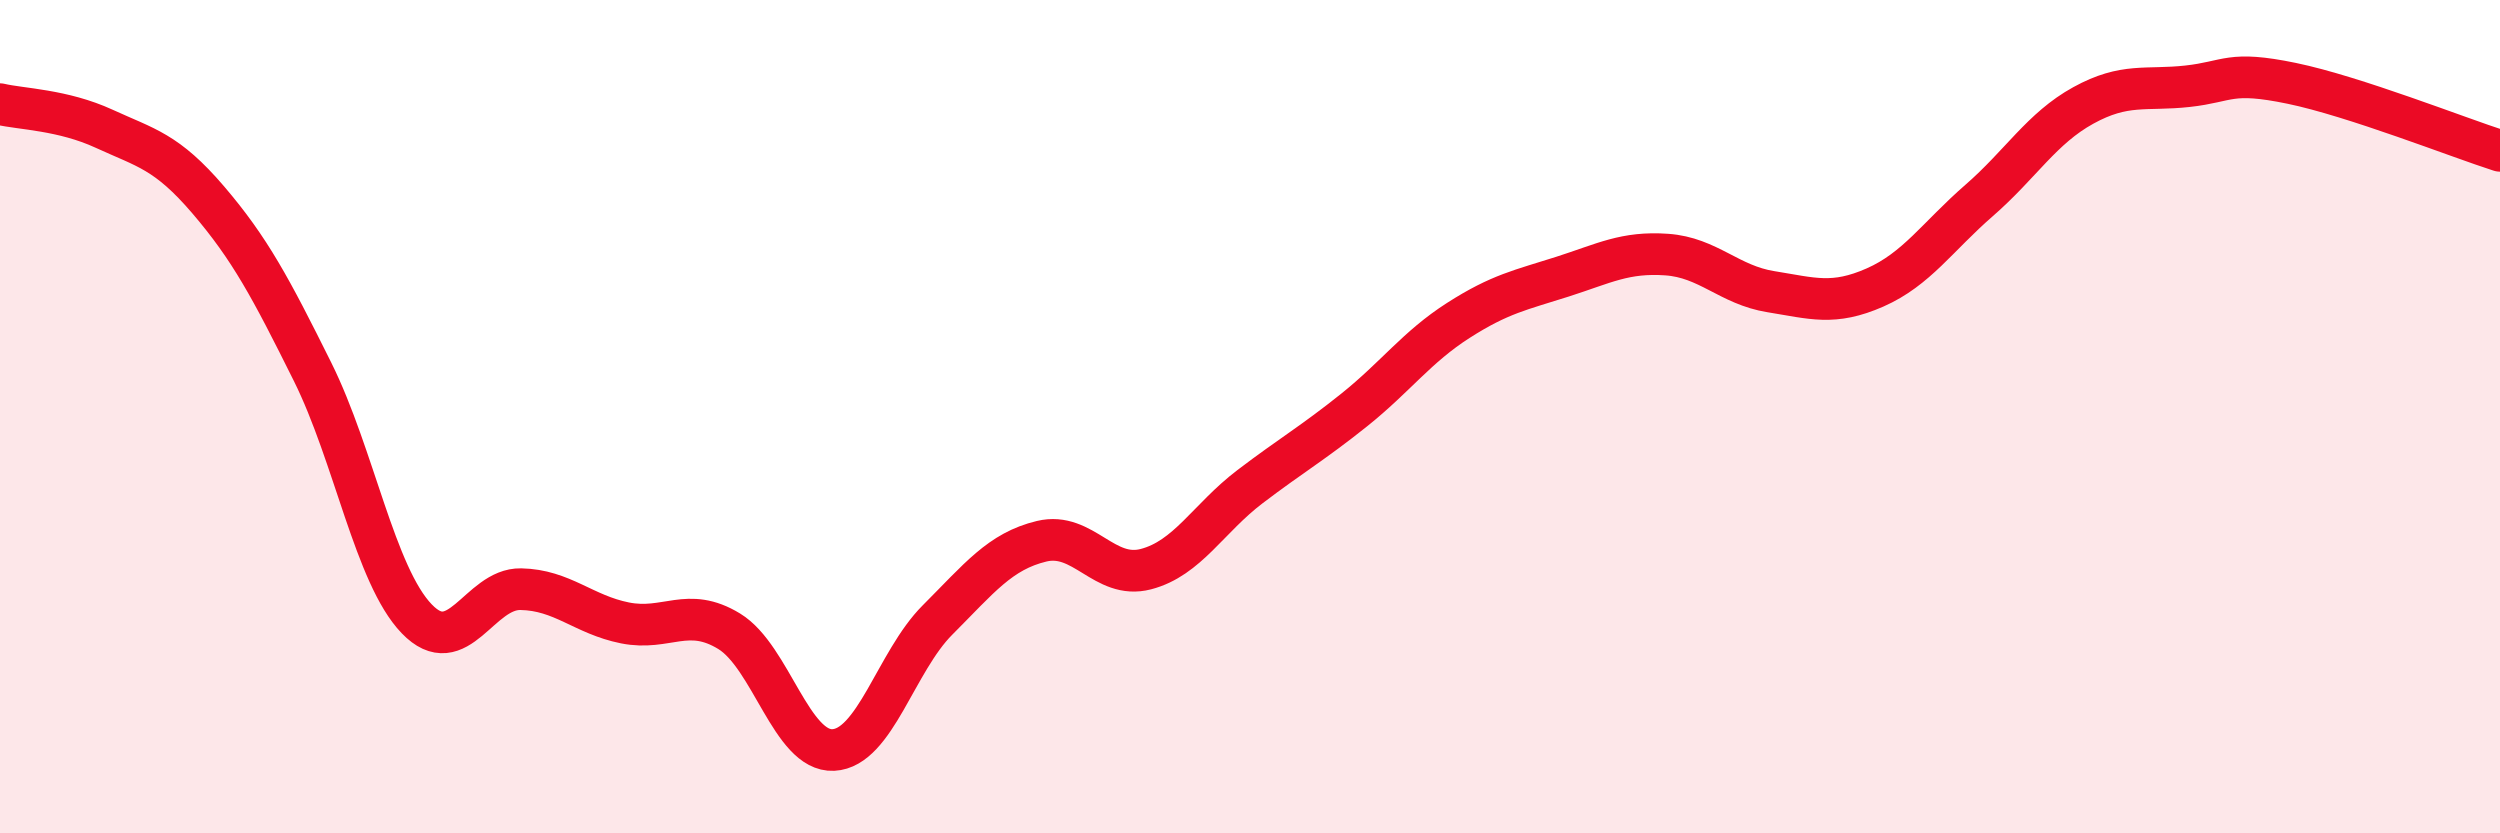
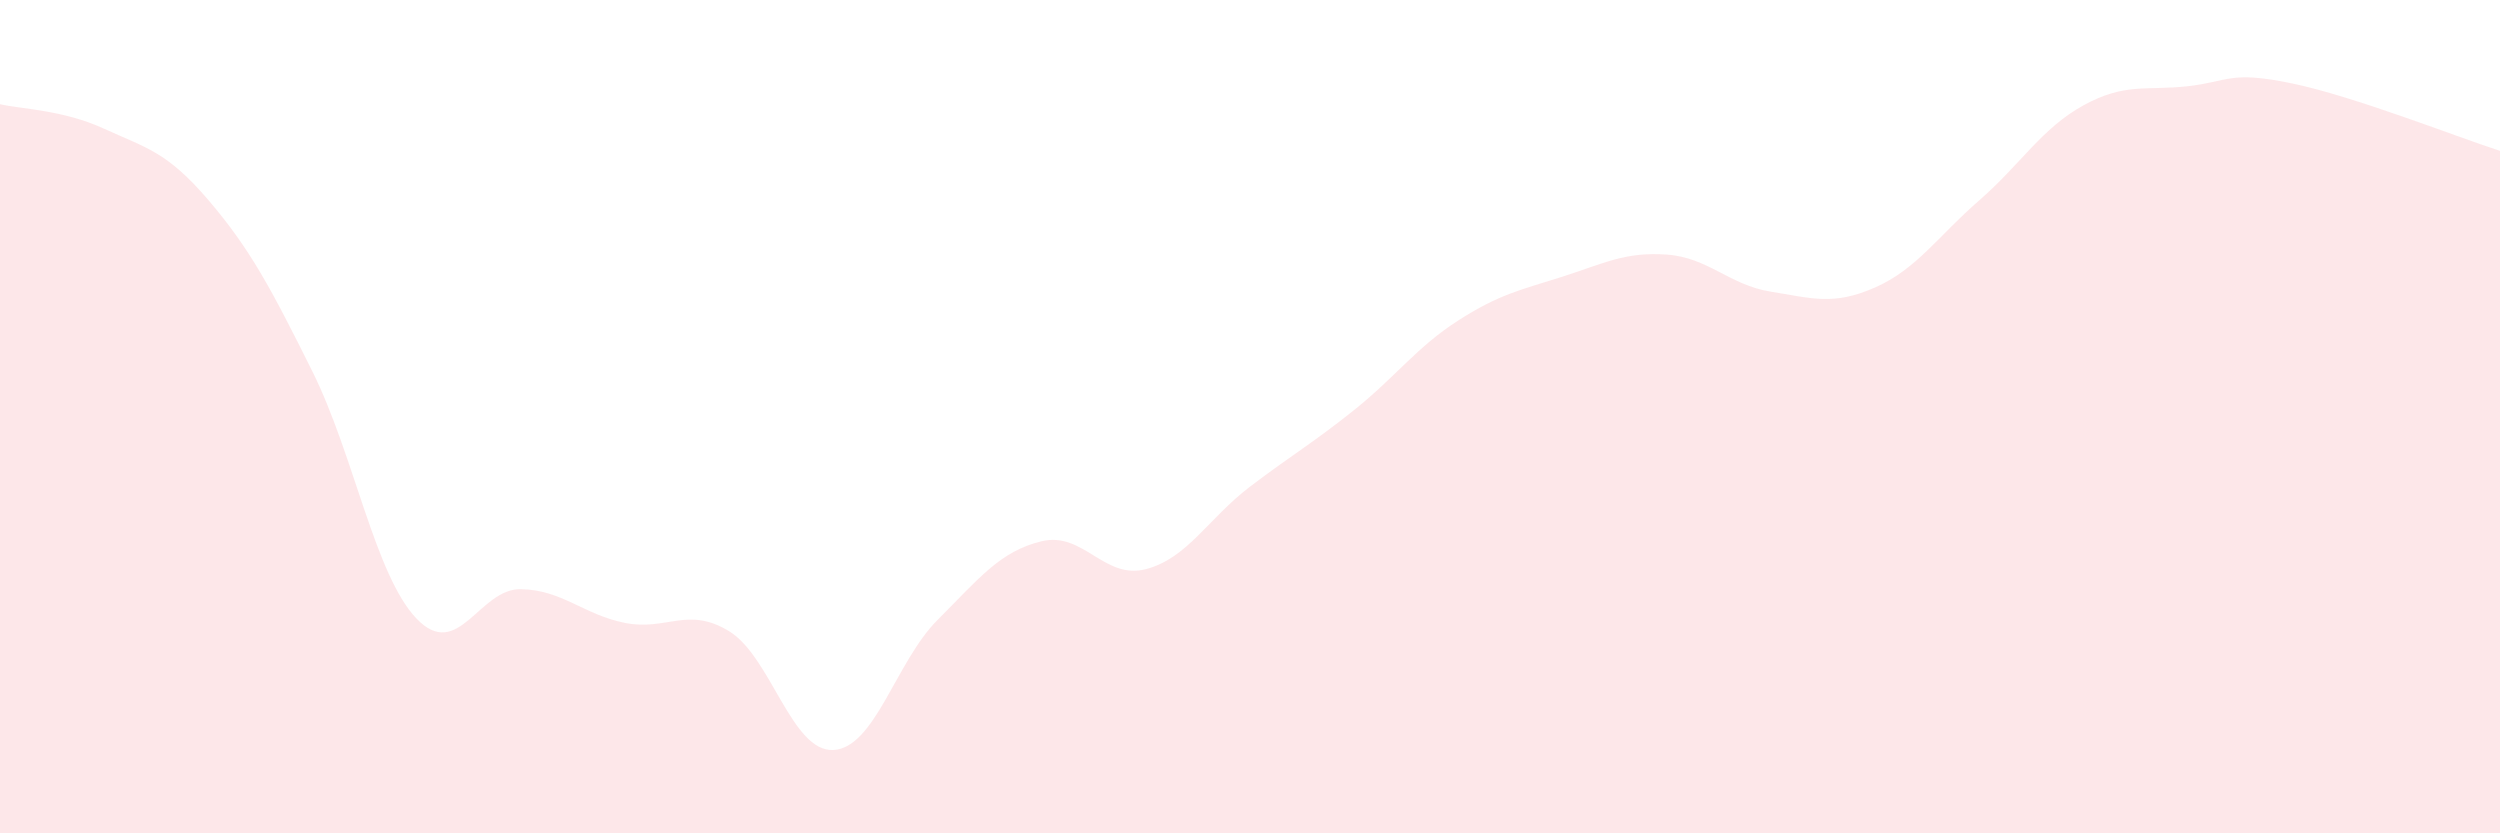
<svg xmlns="http://www.w3.org/2000/svg" width="60" height="20" viewBox="0 0 60 20">
  <path d="M 0,2.5 C 0.5,2.62 1.5,2.63 2.5,3.09 C 3.5,3.55 4,3.63 5,4.8 C 6,5.97 6.5,6.91 7.5,8.92 C 8.5,10.93 9,13.81 10,14.85 C 11,15.89 11.5,14.12 12.5,14.14 C 13.5,14.16 14,14.75 15,14.95 C 16,15.15 16.5,14.54 17.5,15.15 C 18.5,15.76 19,18.05 20,18 C 21,17.95 21.5,15.88 22.5,14.88 C 23.5,13.88 24,13.23 25,12.99 C 26,12.75 26.5,13.92 27.5,13.66 C 28.5,13.4 29,12.44 30,11.68 C 31,10.92 31.5,10.64 32.5,9.84 C 33.5,9.04 34,8.33 35,7.69 C 36,7.05 36.5,6.96 37.5,6.64 C 38.5,6.32 39,6.04 40,6.11 C 41,6.18 41.5,6.84 42.5,7 C 43.5,7.16 44,7.34 45,6.9 C 46,6.46 46.5,5.68 47.5,4.81 C 48.5,3.94 49,3.08 50,2.53 C 51,1.98 51.5,2.18 52.5,2.07 C 53.5,1.96 53.5,1.69 55,2 C 56.5,2.31 59,3.3 60,3.62L60 20L0 20Z" fill="#EB0A25" opacity="0.1" stroke-linecap="round" stroke-linejoin="round" />
-   <path d="M 0,2.5 C 0.5,2.62 1.5,2.63 2.5,3.09 C 3.5,3.55 4,3.63 5,4.8 C 6,5.97 6.5,6.91 7.5,8.92 C 8.5,10.93 9,13.81 10,14.85 C 11,15.89 11.5,14.12 12.5,14.14 C 13.5,14.16 14,14.75 15,14.95 C 16,15.15 16.5,14.54 17.5,15.15 C 18.5,15.76 19,18.05 20,18 C 21,17.95 21.5,15.88 22.5,14.88 C 23.5,13.88 24,13.23 25,12.99 C 26,12.75 26.5,13.92 27.5,13.66 C 28.5,13.4 29,12.44 30,11.68 C 31,10.92 31.5,10.64 32.5,9.84 C 33.5,9.04 34,8.33 35,7.69 C 36,7.05 36.5,6.96 37.5,6.64 C 38.5,6.32 39,6.04 40,6.11 C 41,6.18 41.5,6.84 42.5,7 C 43.5,7.16 44,7.34 45,6.9 C 46,6.46 46.5,5.68 47.5,4.81 C 48.5,3.94 49,3.08 50,2.53 C 51,1.98 51.5,2.18 52.5,2.07 C 53.5,1.96 53.5,1.69 55,2 C 56.5,2.31 59,3.3 60,3.62" stroke="#EB0A25" stroke-width="1" fill="none" stroke-linecap="round" stroke-linejoin="round" />
</svg>